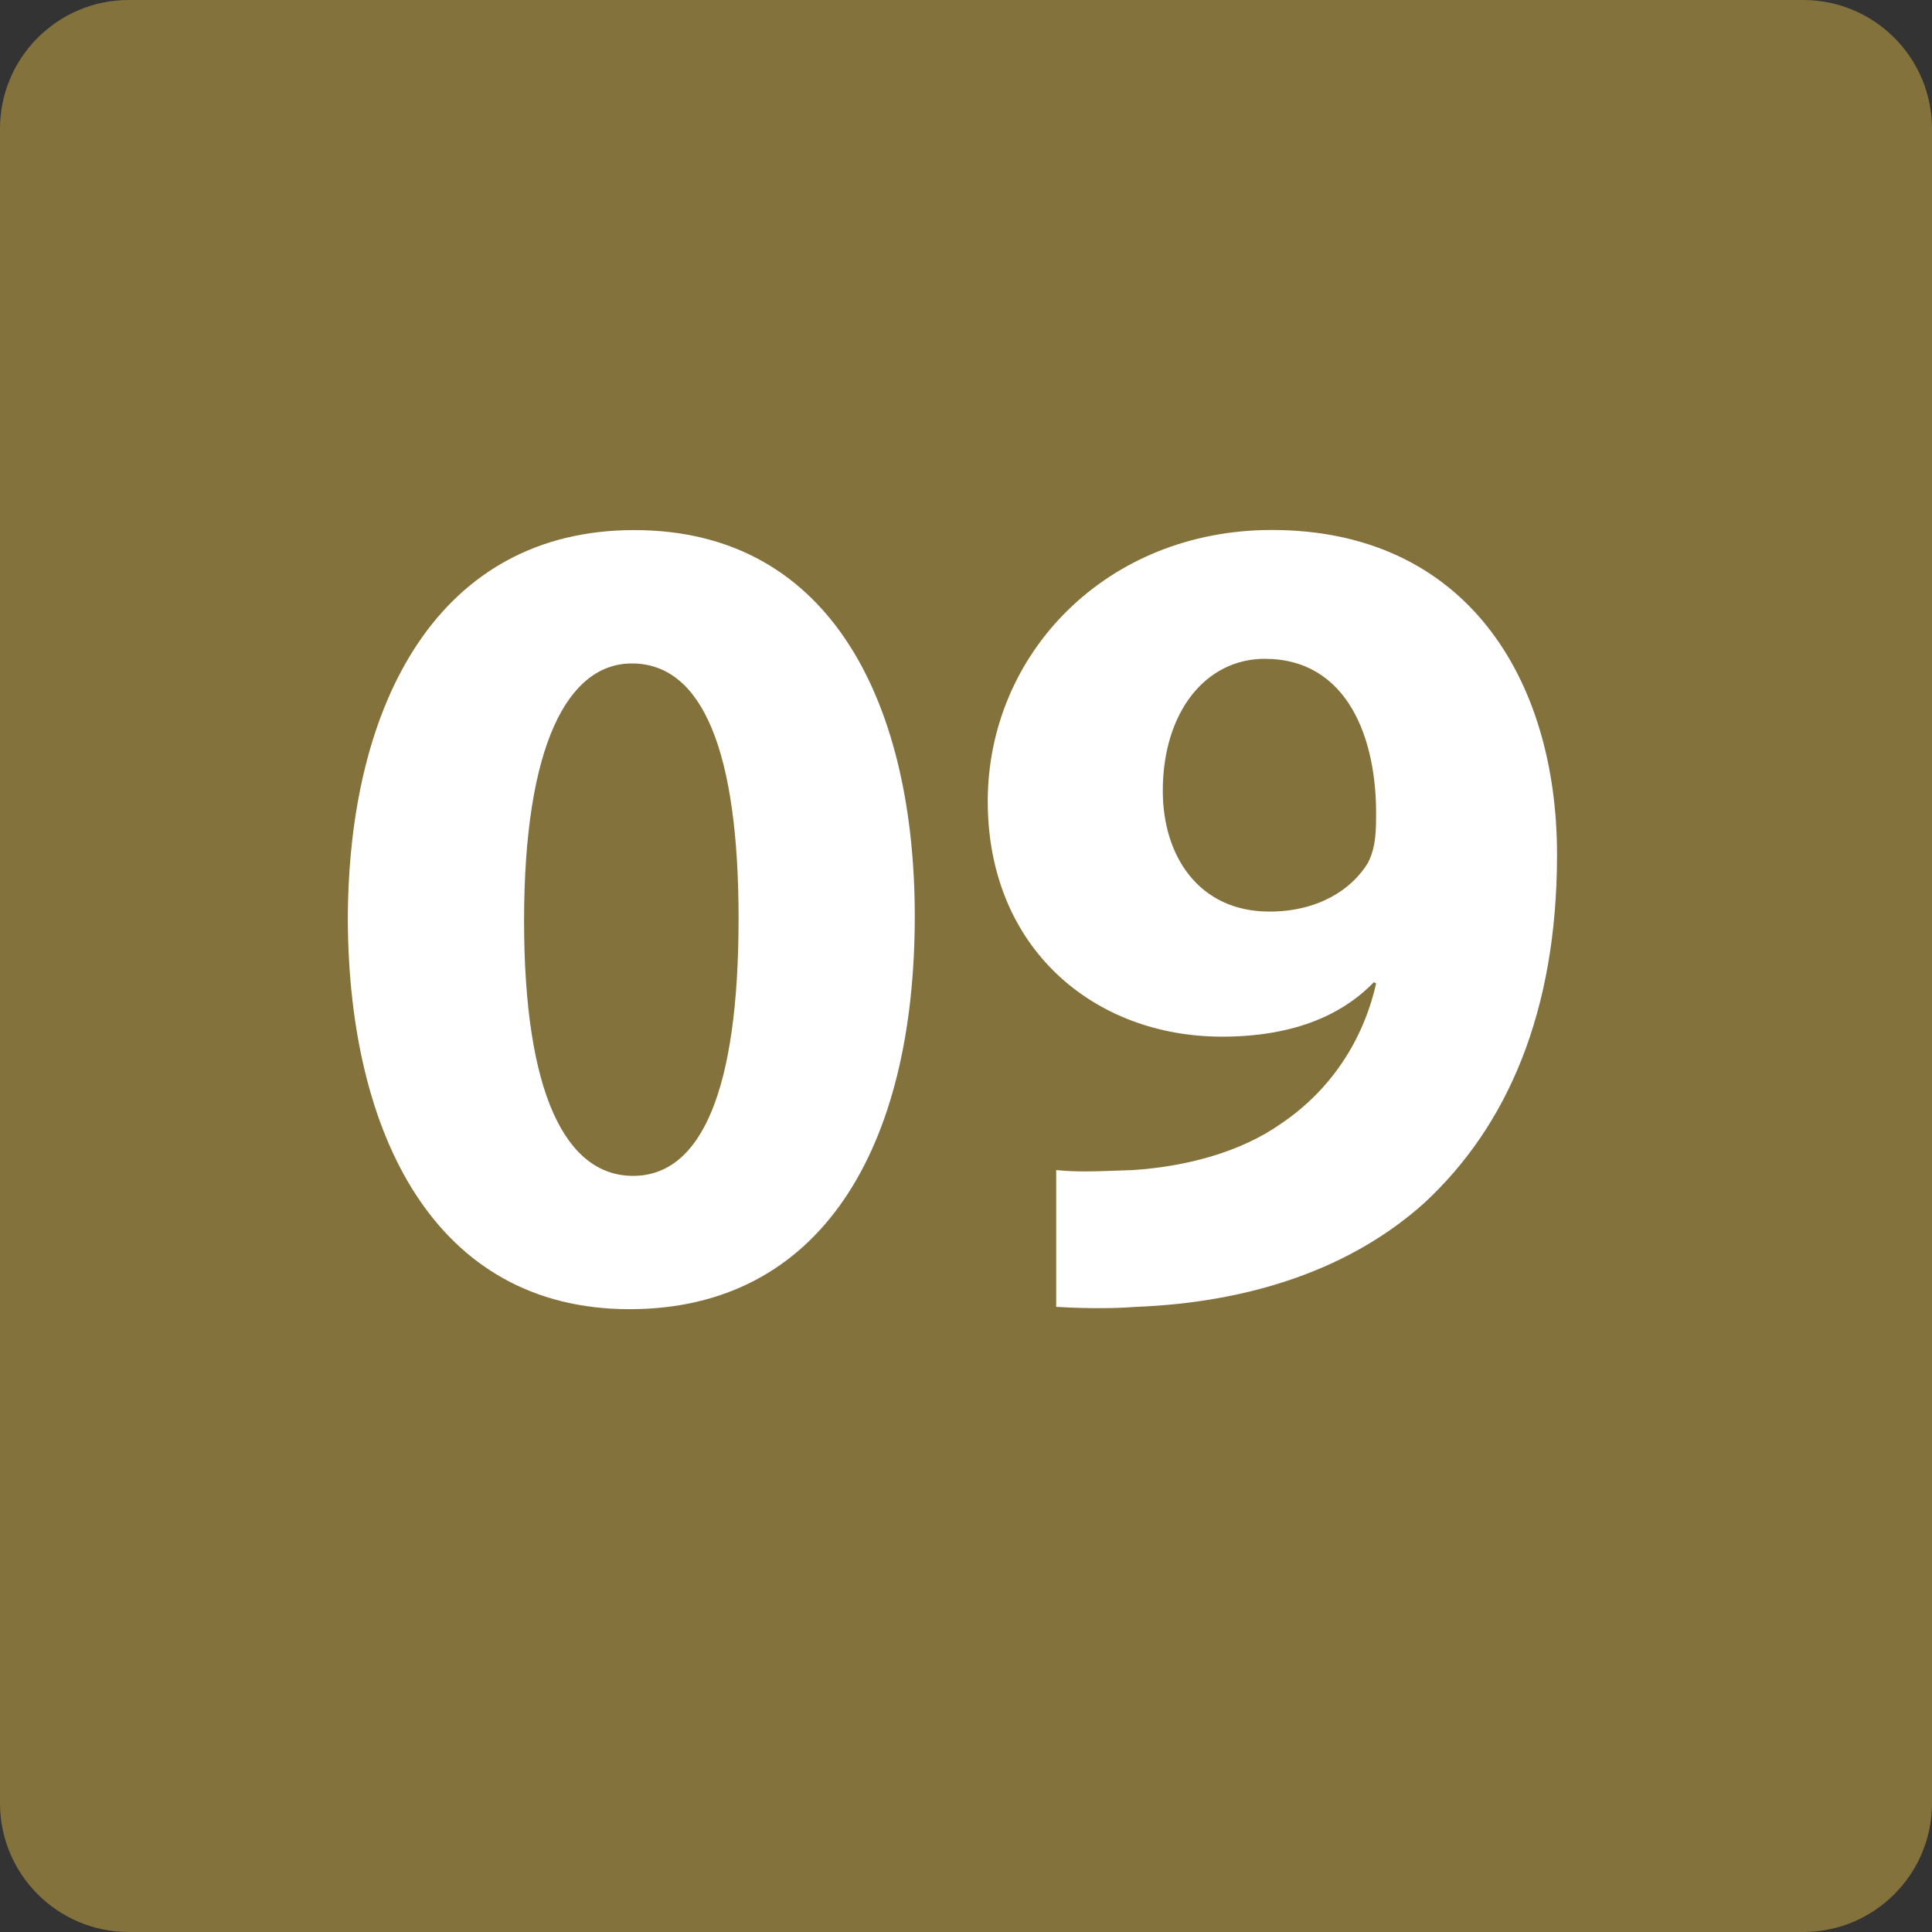
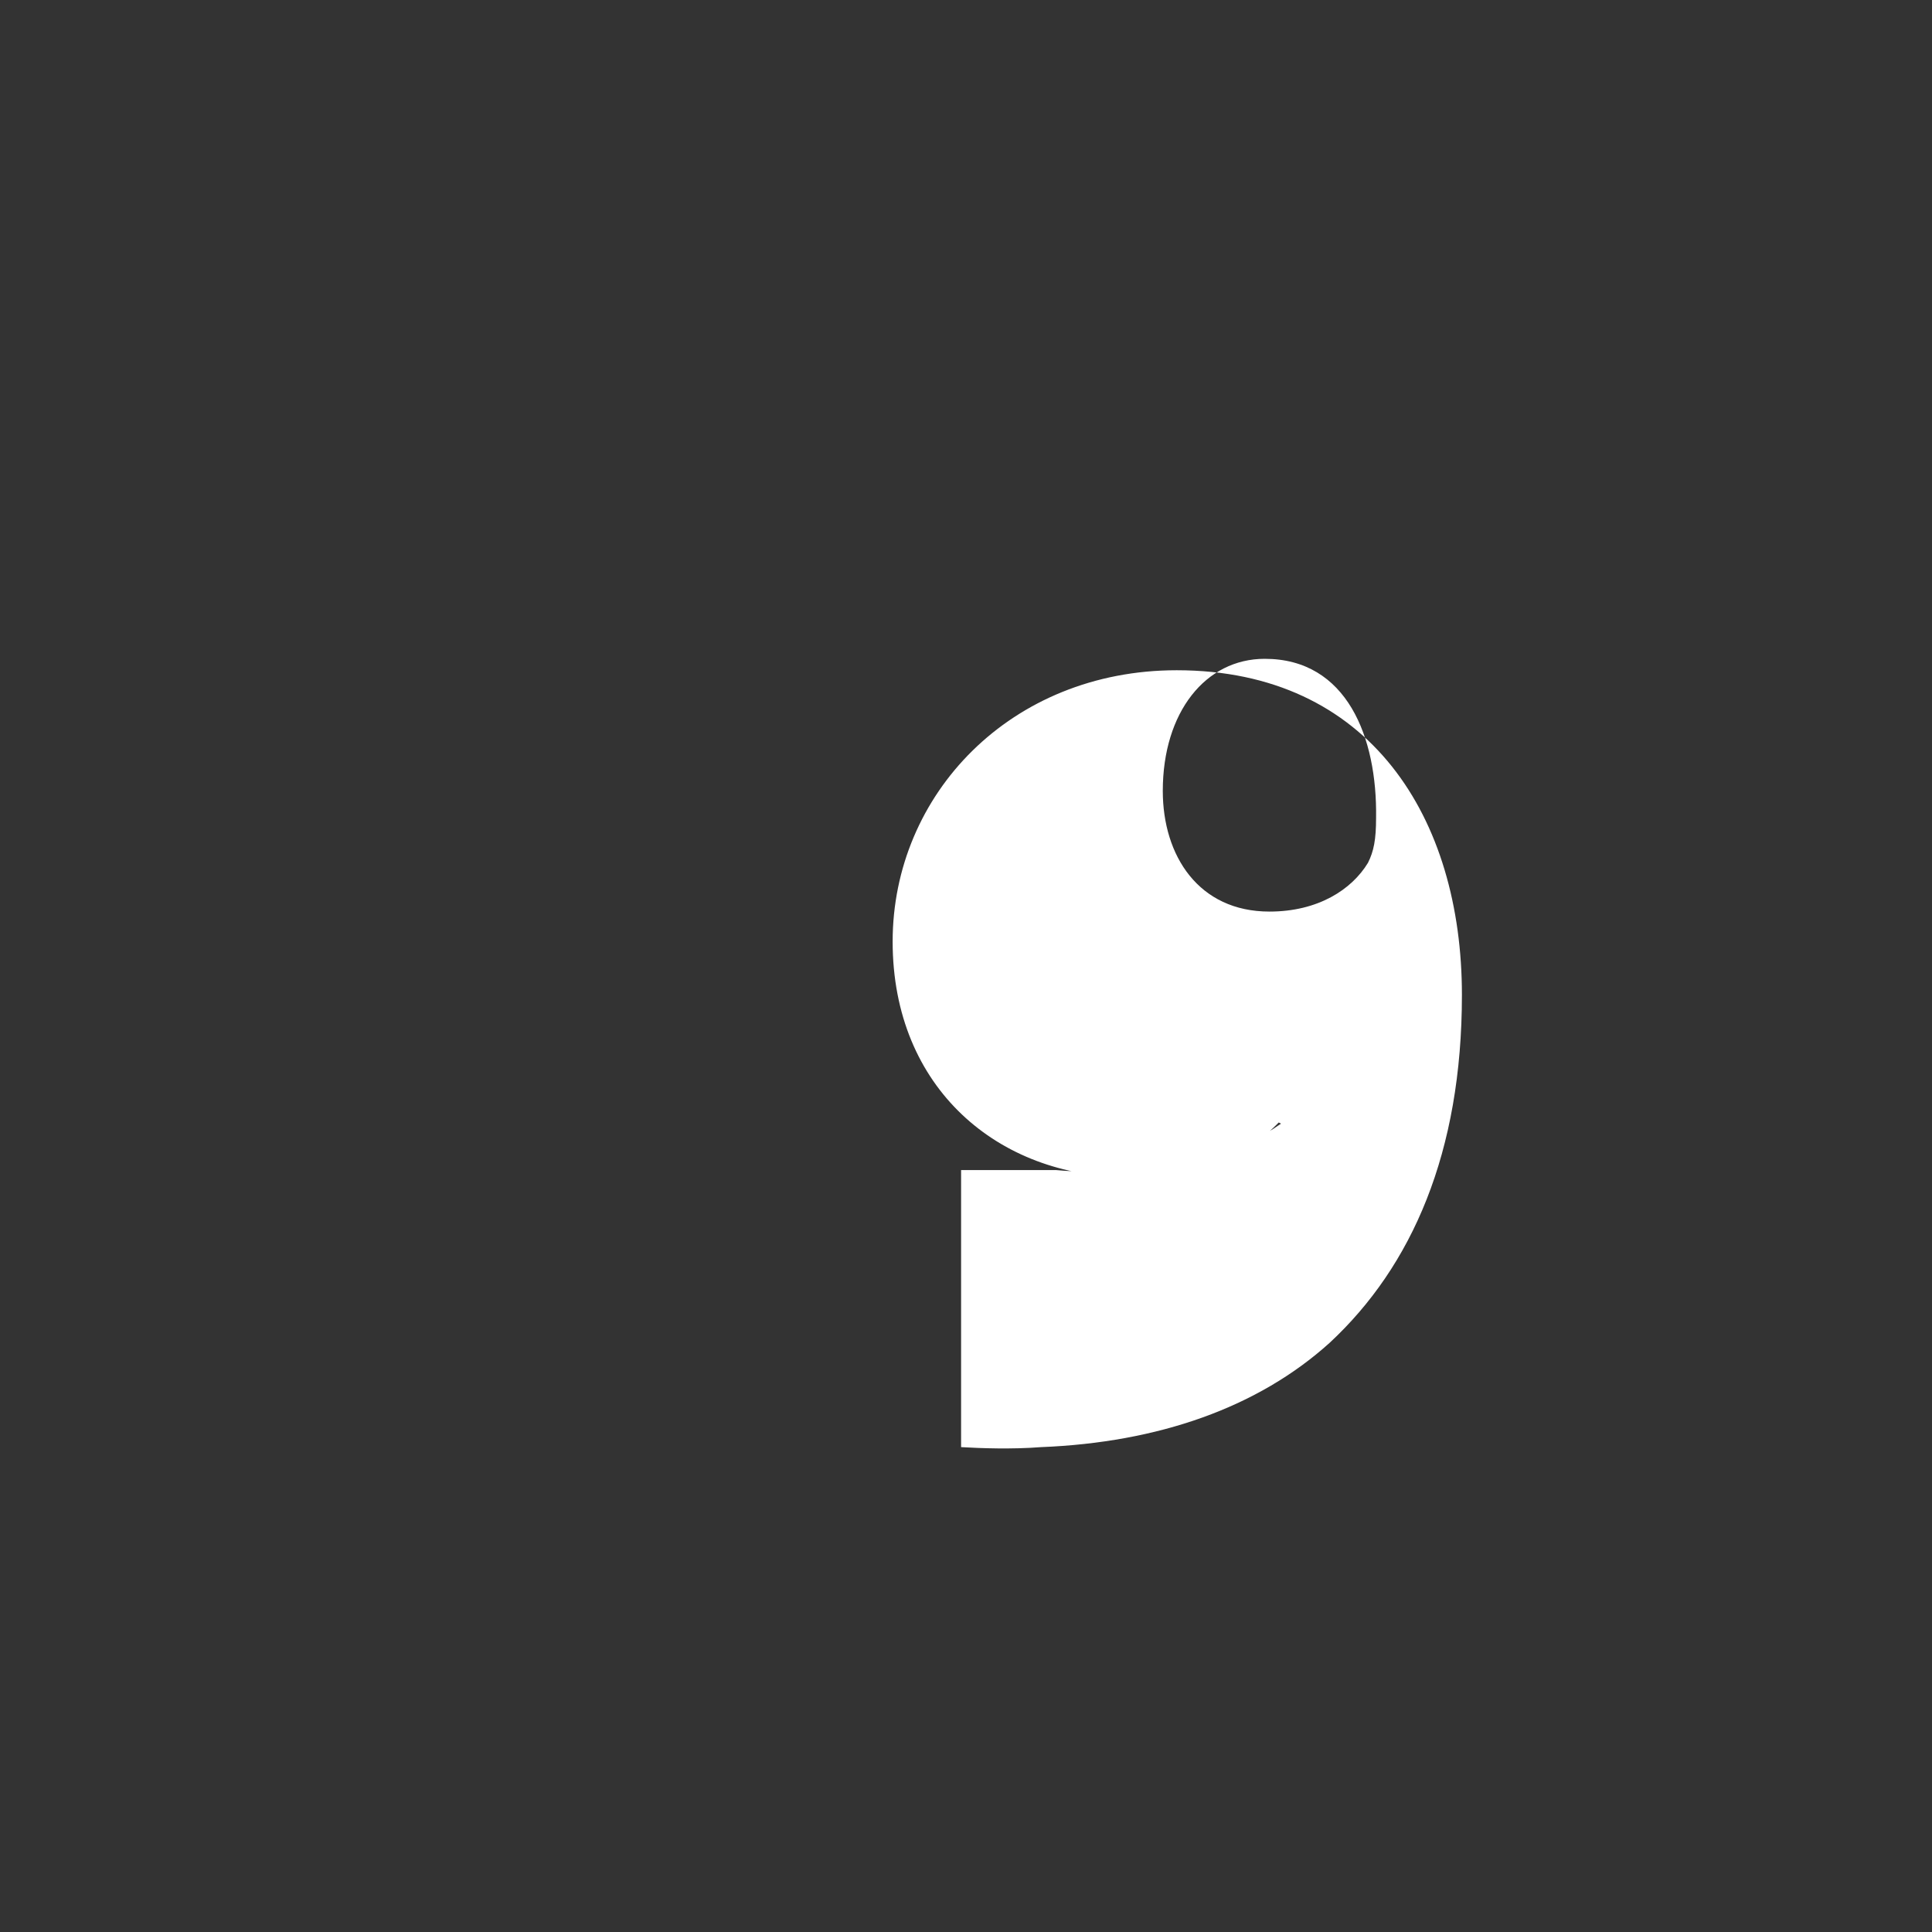
<svg xmlns="http://www.w3.org/2000/svg" version="1.1" x="0px" y="0px" width="35px" height="35px" viewBox="0 0 35 35" enable-background="new 0 0 35 35" xml:space="preserve">
  <rect x="0" y="0" width="35" height="35" fill="#333333" stroke="none" />
  <defs>
</defs>
-   <path fill="#84723D" d="M35,32.667C35,33.955,33.955,35,32.666,35H2.333C1.045,35,0,33.955,0,32.667V2.333C0,1.045,1.045,0,2.333,0  h30.333C33.955,0,35,1.045,35,2.333V32.667z" />
-   <path fill="#FFFFFF" d="M16.572,16.598c0,4.2-1.701,7.119-5.167,7.119c-3.528,0-5.083-3.171-5.104-7.035  c0-3.971,1.659-7.079,5.188-7.079C15.123,9.603,16.572,12.858,16.572,16.598z M9.494,16.682c0,3.129,0.756,4.62,1.975,4.62  c1.239,0,1.911-1.554,1.911-4.663c0-3.024-0.651-4.62-1.933-4.62C10.292,12.019,9.494,13.488,9.494,16.682z" />
-   <path fill="#FFFFFF" d="M19.133,21.197c0.42,0.042,0.756,0.021,1.386,0c0.987-0.063,1.975-0.336,2.688-0.841  c0.903-0.608,1.491-1.512,1.723-2.541l-0.042-0.021c-0.609,0.629-1.513,0.986-2.752,0.986c-2.31,0-4.242-1.596-4.242-4.264  c0-2.667,2.142-4.915,5.146-4.915c3.508,0,5.167,2.688,5.167,5.882c0,2.855-0.903,4.914-2.395,6.301  c-1.302,1.176-3.108,1.807-5.229,1.891c-0.525,0.041-1.093,0.021-1.449,0V21.197z M21.065,14.328c0,1.177,0.651,2.186,1.932,2.186  c0.882,0,1.491-0.399,1.785-0.883c0.105-0.21,0.147-0.42,0.147-0.819c0.021-1.449-0.525-2.877-2.017-2.877  C21.842,11.935,21.065,12.9,21.065,14.328z" />
+   <path fill="#FFFFFF" d="M19.133,21.197c0.42,0.042,0.756,0.021,1.386,0c0.987-0.063,1.975-0.336,2.688-0.841  l-0.042-0.021c-0.609,0.629-1.513,0.986-2.752,0.986c-2.31,0-4.242-1.596-4.242-4.264  c0-2.667,2.142-4.915,5.146-4.915c3.508,0,5.167,2.688,5.167,5.882c0,2.855-0.903,4.914-2.395,6.301  c-1.302,1.176-3.108,1.807-5.229,1.891c-0.525,0.041-1.093,0.021-1.449,0V21.197z M21.065,14.328c0,1.177,0.651,2.186,1.932,2.186  c0.882,0,1.491-0.399,1.785-0.883c0.105-0.21,0.147-0.42,0.147-0.819c0.021-1.449-0.525-2.877-2.017-2.877  C21.842,11.935,21.065,12.9,21.065,14.328z" />
</svg>